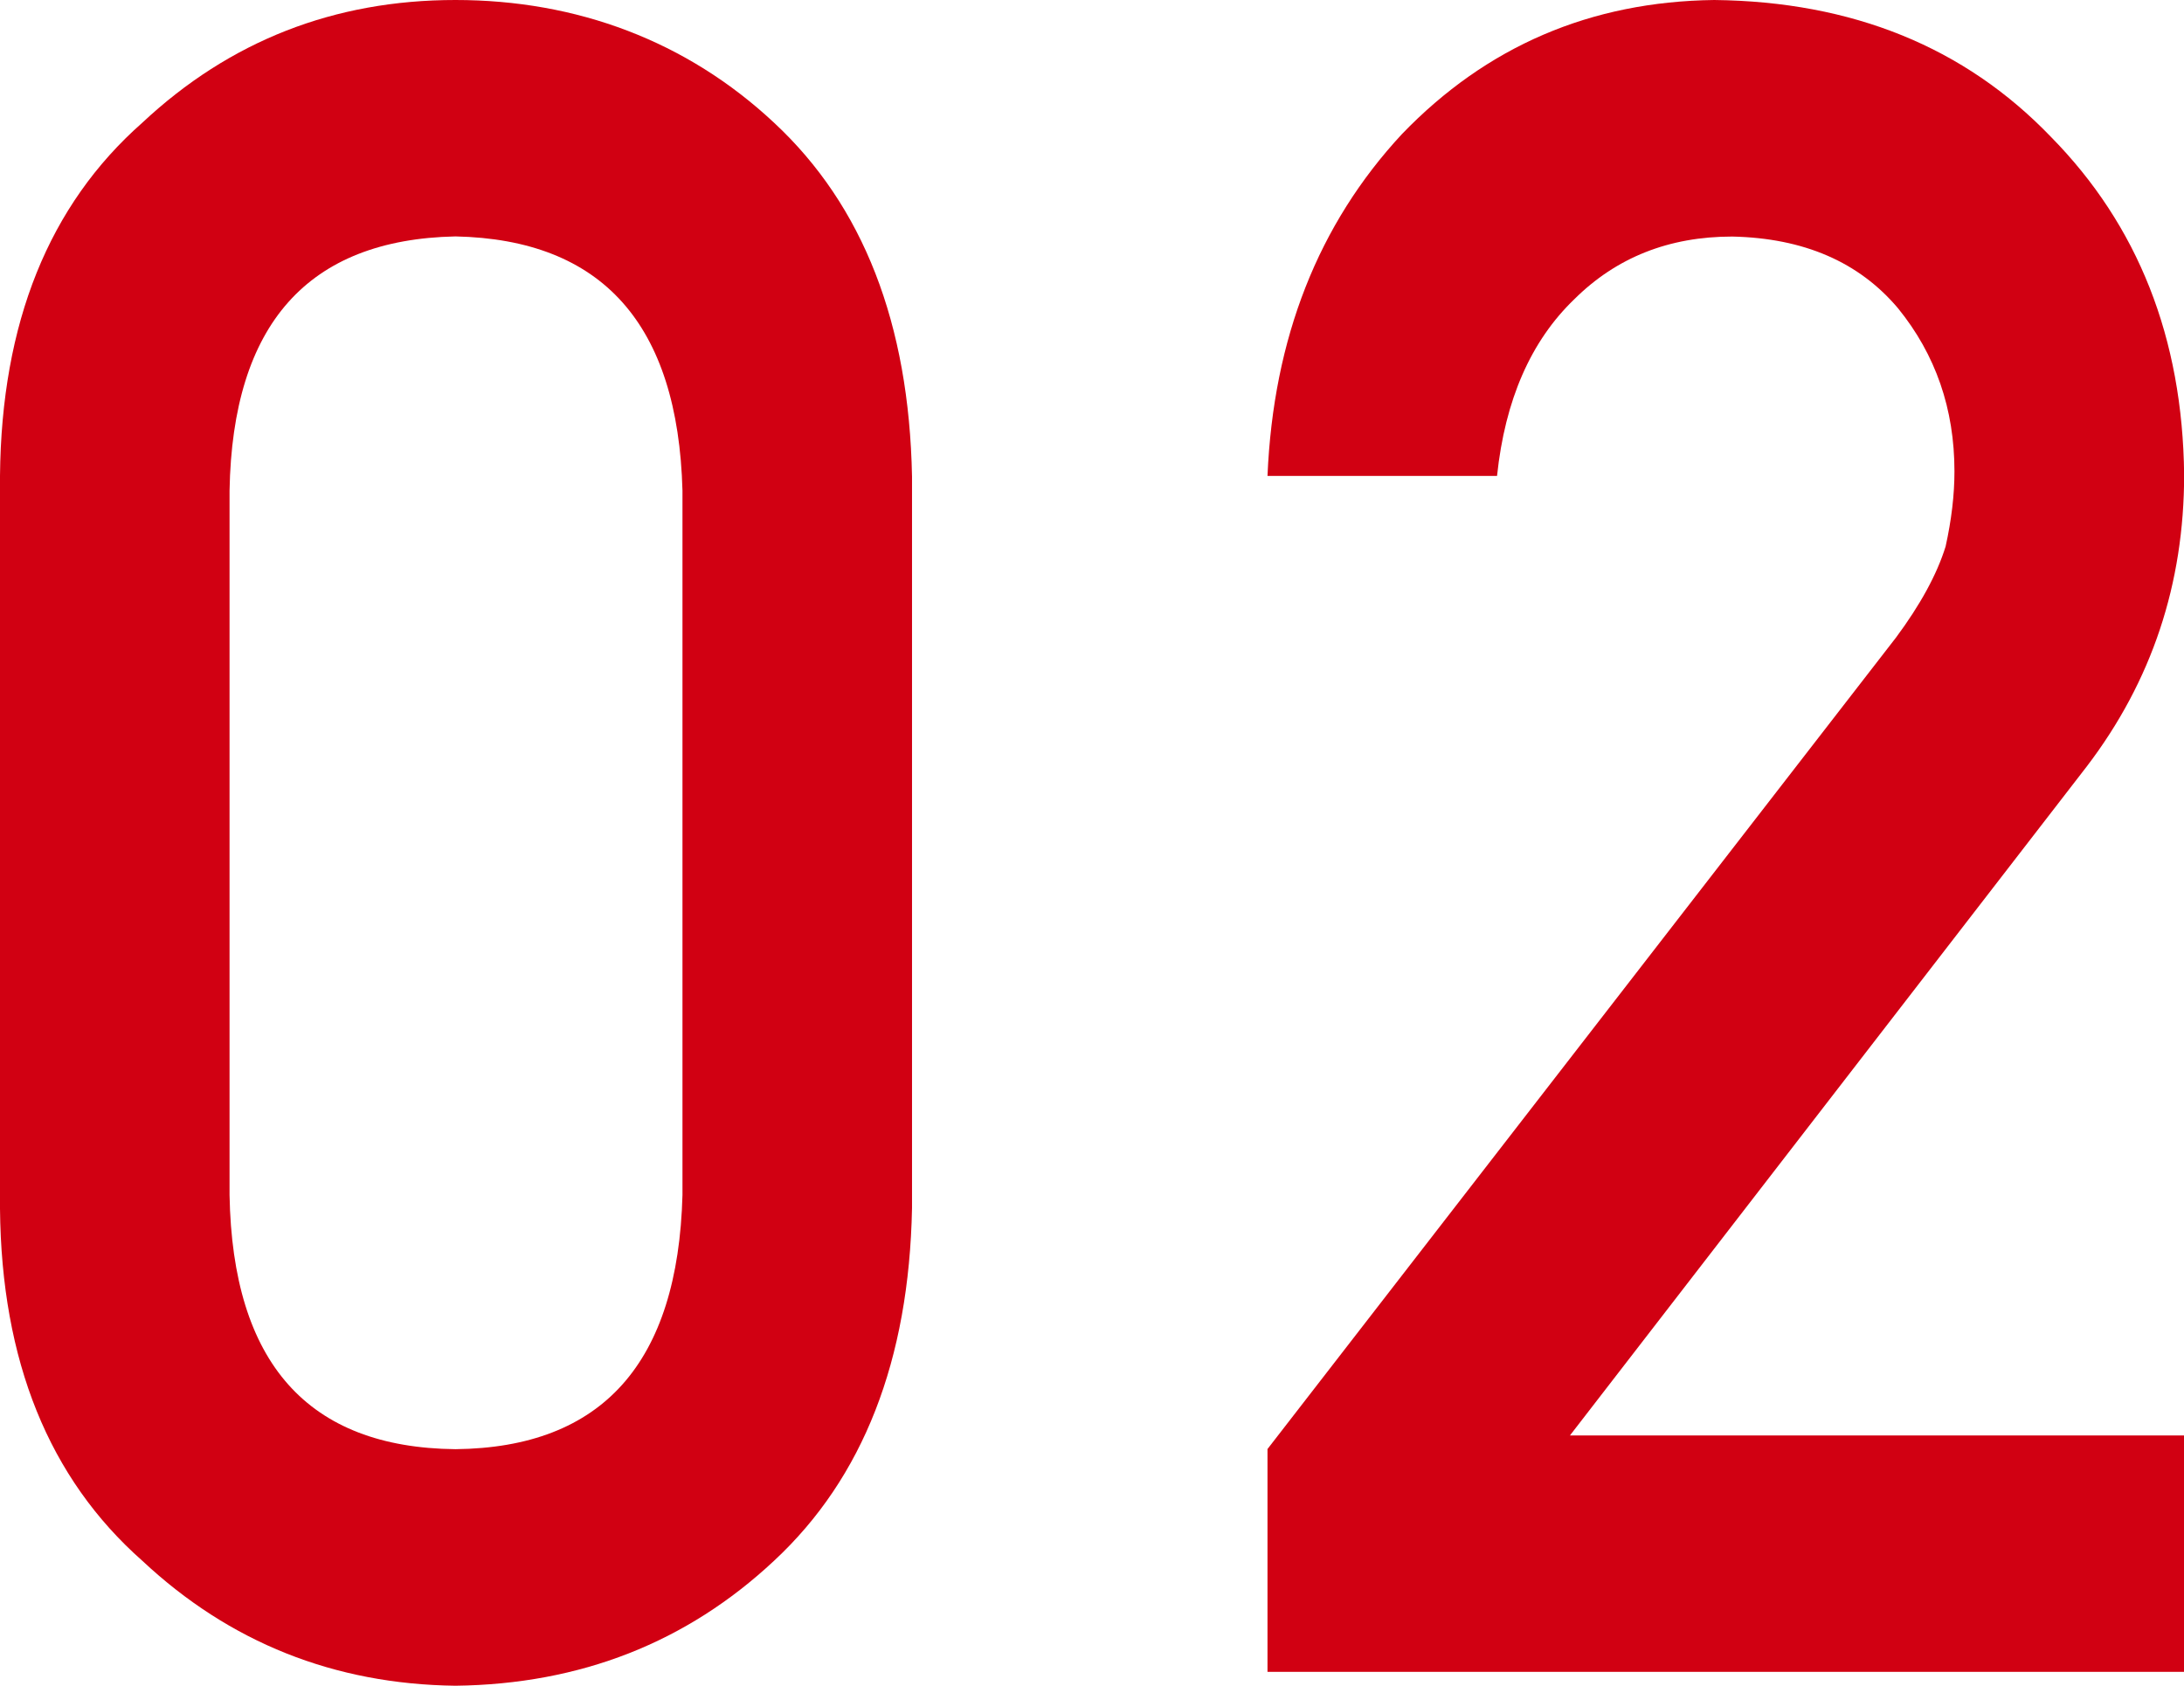
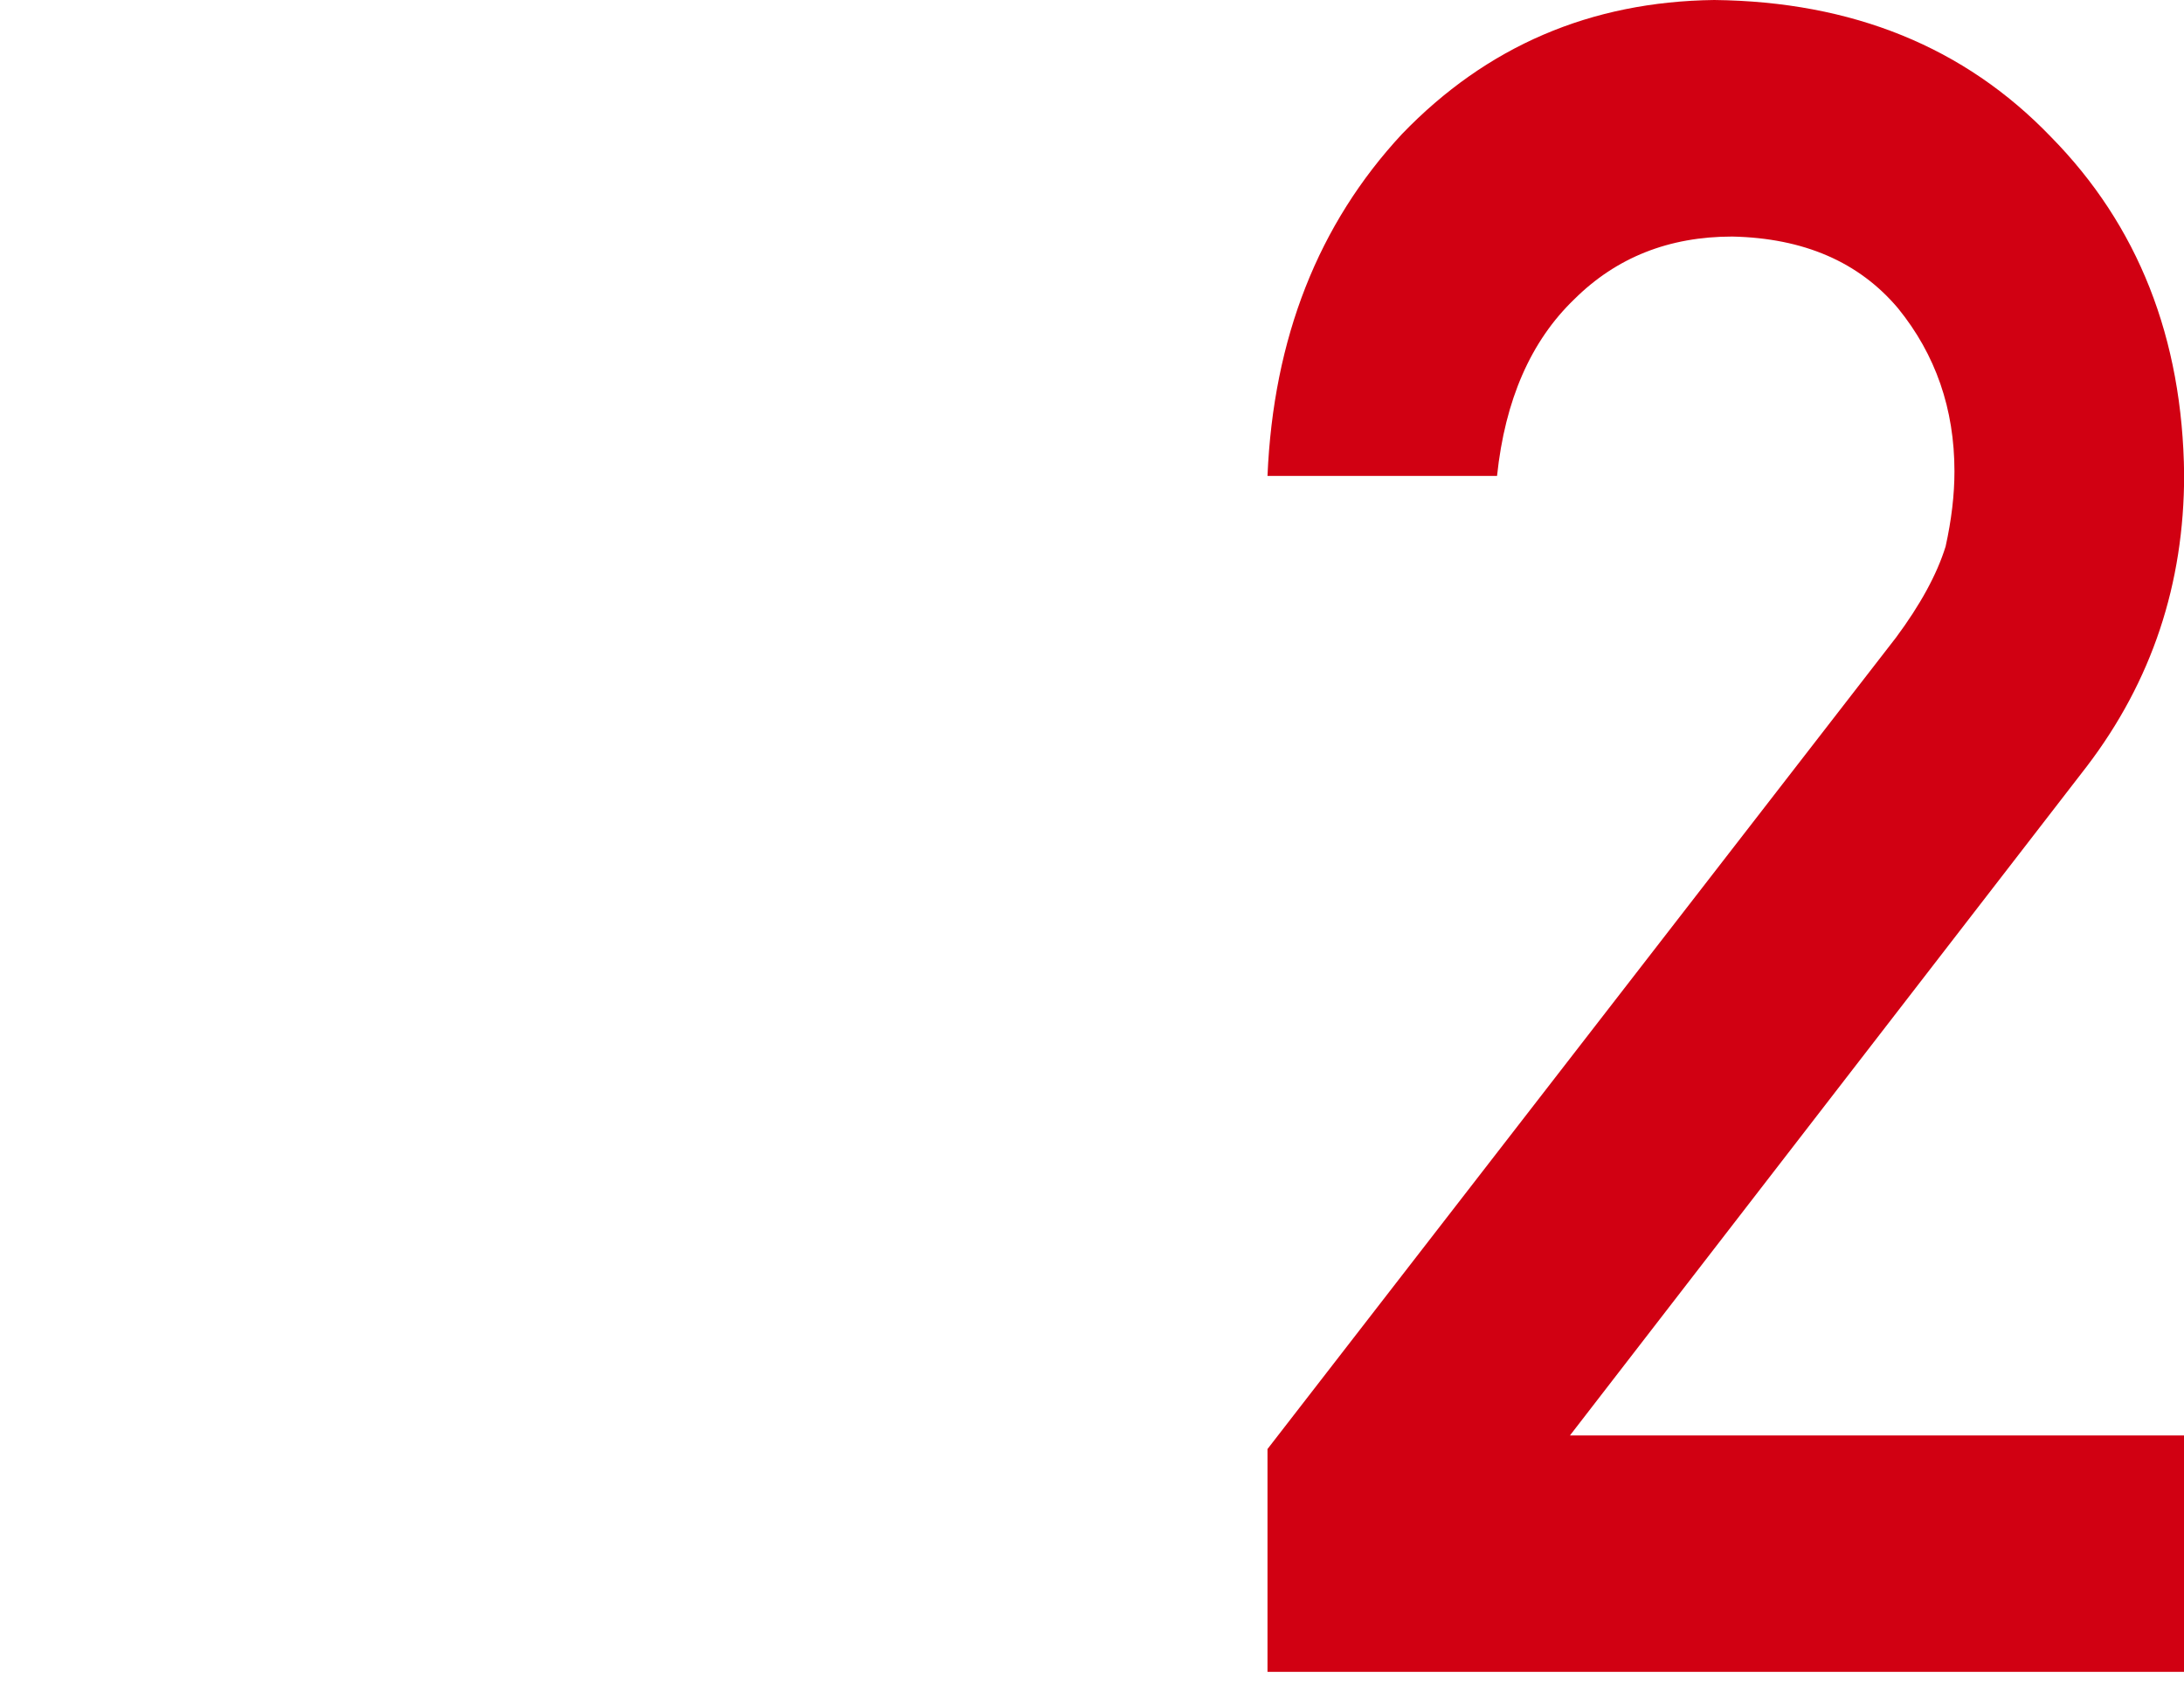
<svg xmlns="http://www.w3.org/2000/svg" id="_レイヤー_2" data-name="レイヤー 2" viewBox="0 0 155.75 120.21">
  <defs>
    <style>
      .cls-1 {
        fill: #d10012;
      }
    </style>
  </defs>
  <g id="_レイヤー_11" data-name="レイヤー 11">
    <g>
-       <path class="cls-1" d="M0,33.94C.1,23.03,3.48,14.63,10.15,8.75,16.38,2.92,23.83,0,32.48,0s16.49,2.92,22.73,8.76c6.34,5.9,9.62,14.3,9.83,25.23v52.16c-.21,10.87-3.49,19.25-9.83,25.15-6.24,5.84-13.82,8.81-22.73,8.92-8.65-.11-16.1-3.08-22.33-8.91C3.48,105.42.1,97.05,0,86.2v-52.26ZM48.67,34.99c-.32-11.86-5.71-17.91-16.19-18.13-10.53.22-15.9,6.26-16.11,18.13v50.23c.21,11.98,5.58,18.02,16.11,18.13,10.48-.11,15.87-6.15,16.19-18.13v-50.23Z" />
      <path class="cls-1" d="M90.39,103.34l44.82-57.87c1.73-2.33,2.92-4.5,3.54-6.5.42-1.9.63-3.68.63-5.36,0-4.44-1.34-8.32-4.02-11.62-2.79-3.31-6.73-5.01-11.82-5.12-4.52,0-8.27,1.49-11.27,4.47-3.1,2.98-4.94,7.18-5.51,12.6h-16.37c.42-9.83,3.62-17.95,9.59-24.38C106.02,3.29,113.44.11,122.25,0c9.86.11,17.85,3.36,23.99,9.74,6.24,6.33,9.41,14.37,9.52,24.11,0,7.8-2.31,14.72-6.92,20.78l-36.88,47.74h43.79v16.86h-65.36v-15.9Z" />
    </g>
  </g>
</svg>